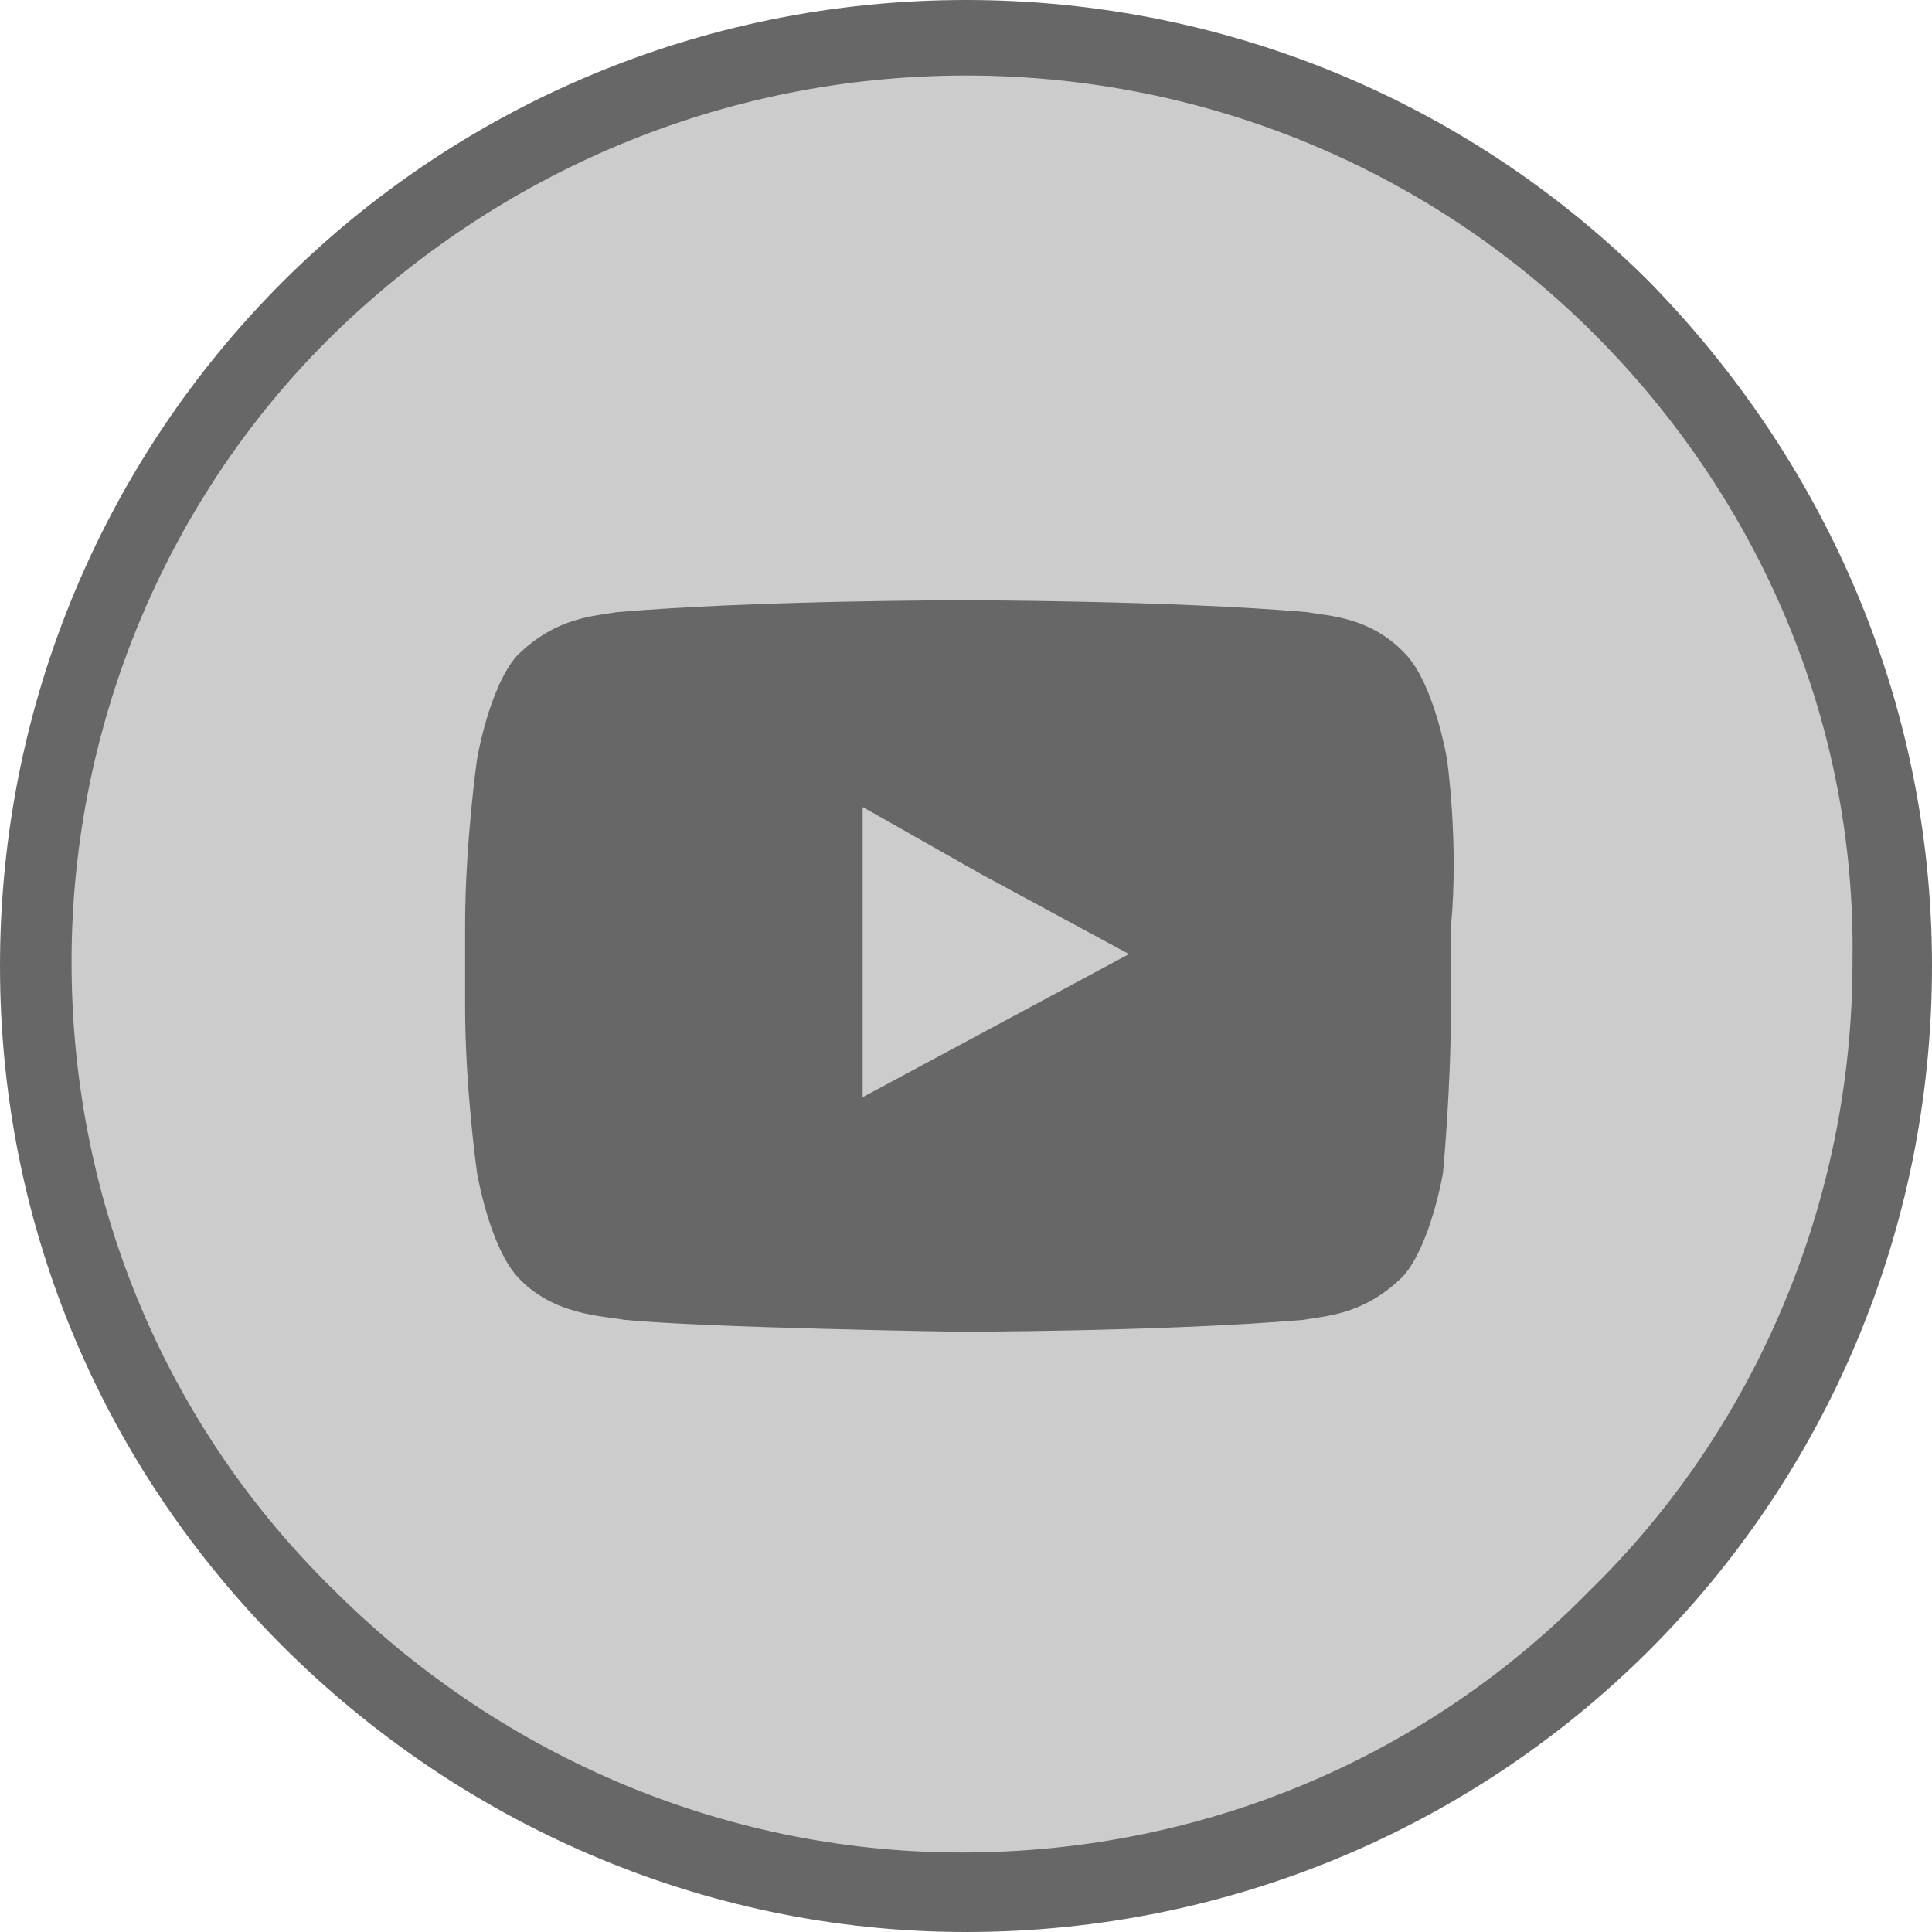
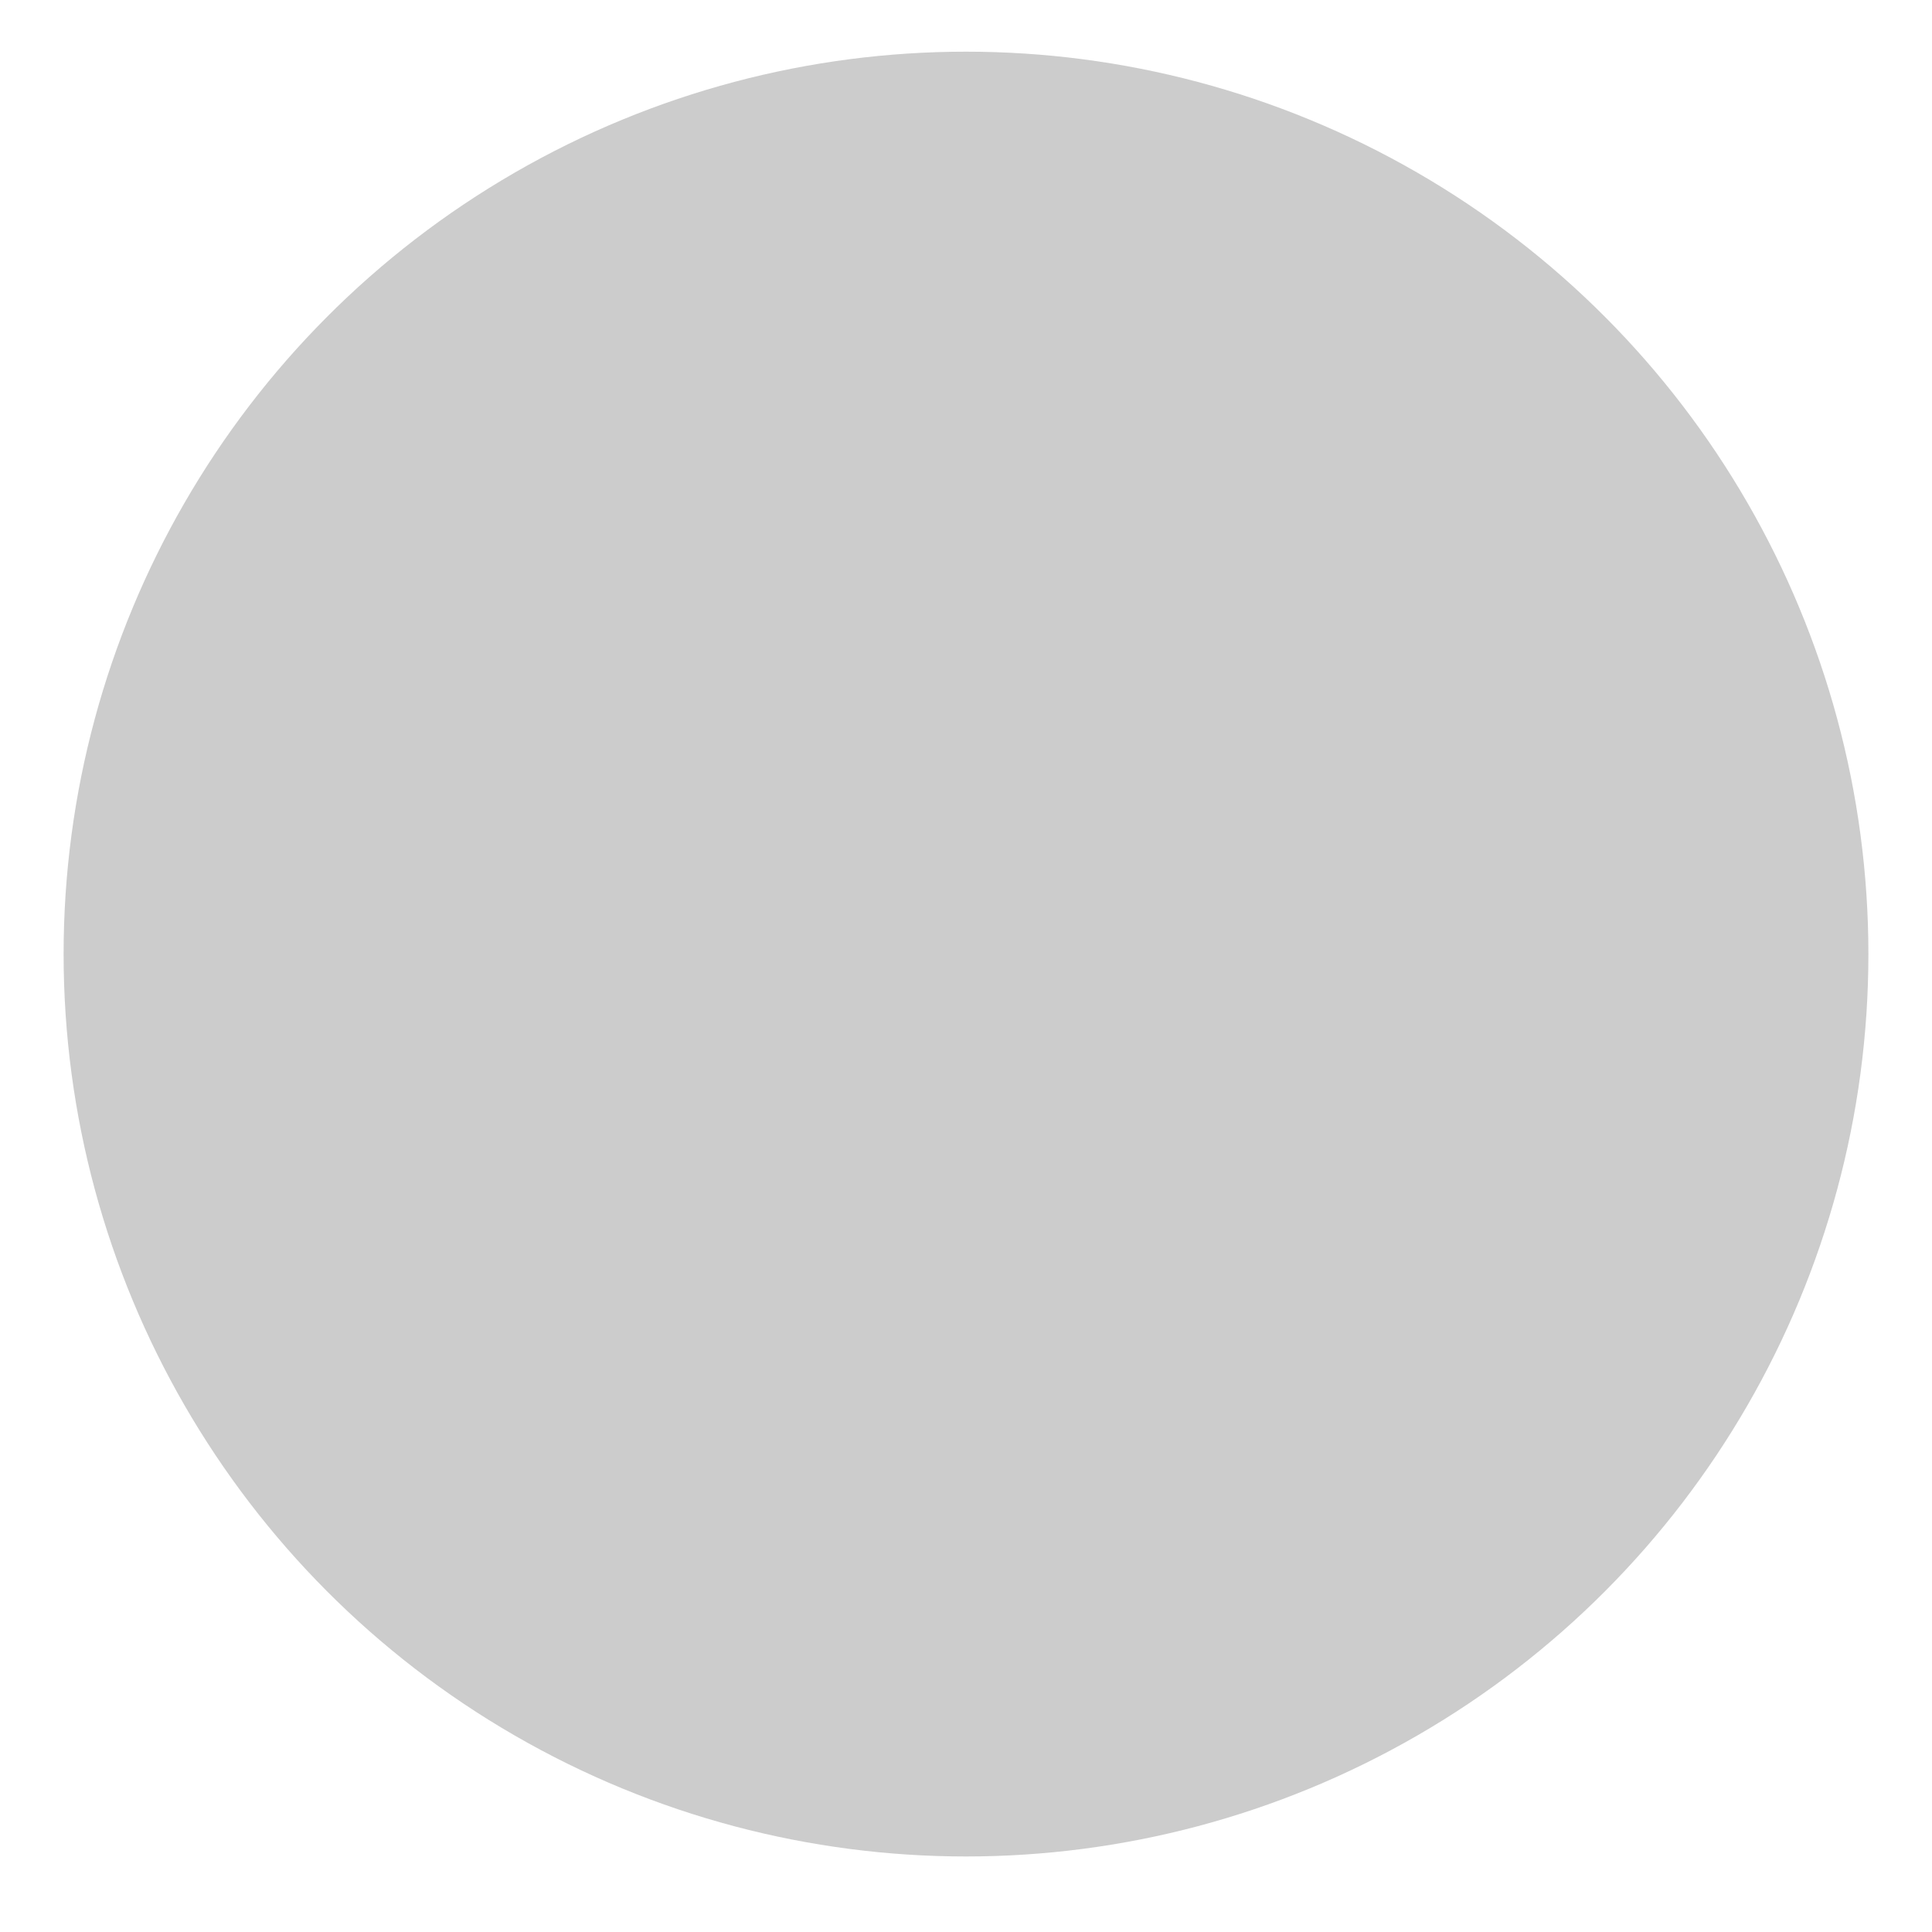
<svg xmlns="http://www.w3.org/2000/svg" version="1.1" id="Layer_1" x="0px" y="0px" viewBox="0 0 48.6 48.6" style="enable-background:new 0 0 48.6 48.6;" xml:space="preserve">
  <style type="text/css">
	.st0{fill:#CCCCCC;}
	.st1{fill:#676767;}
</style>
  <circle class="st0" cx="24.3" cy="24" r="22.7" />
-   <path class="st1" d="M24.3,0C31,0,37.1,2.7,41.5,7.1c4.3,4.4,7.1,10.4,7.1,17.2c0,6.7-2.7,12.8-7.1,17.2S31,48.6,24.3,48.6  s-12.8-2.8-17.2-7.2S0,31,0,24.3S2.7,11.5,7.1,7.1S17.6,0,24.3,0L24.3,0z M40.1,8.4c-4-4-9.6-6.5-15.8-6.5S12.5,4.4,8.4,8.4  s-6.6,9.7-6.6,15.8C1.8,30.4,4.3,36,8.4,40c4,4,9.6,6.6,15.8,6.6S36,44.1,40,40c4.1-4,6.6-9.7,6.6-15.8  C46.7,18.1,44.2,12.5,40.1,8.4L40.1,8.4z" />
-   <path class="st1" d="M36.4,19.1c0,0-0.3-1.8-1-2.6c-0.9-1-2-1-2.5-1.1c-3.5-0.3-8.7-0.3-8.7-0.3l0,0c0,0-5.2,0-8.7,0.3  C15,15.5,14,15.5,13,16.5c-0.7,0.8-1,2.6-1,2.6s-0.3,2.1-0.3,4.2v0.3v1.7c0,2.1,0.3,4.2,0.3,4.2s0.3,1.8,1,2.6c0.9,1,2.2,1,2.7,1.1  c2,0.2,8.4,0.3,8.4,0.3s5.2,0,8.7-0.3c0.5-0.1,1.5-0.1,2.5-1.1c0.7-0.8,1-2.6,1-2.6s0.2-2.1,0.2-4.2v-1.6v-0.4  C36.7,21.2,36.4,19.1,36.4,19.1L36.4,19.1z M28.4,24l-6.7,3.6V22v-1.7l3,1.7L28.4,24z" />
</svg>